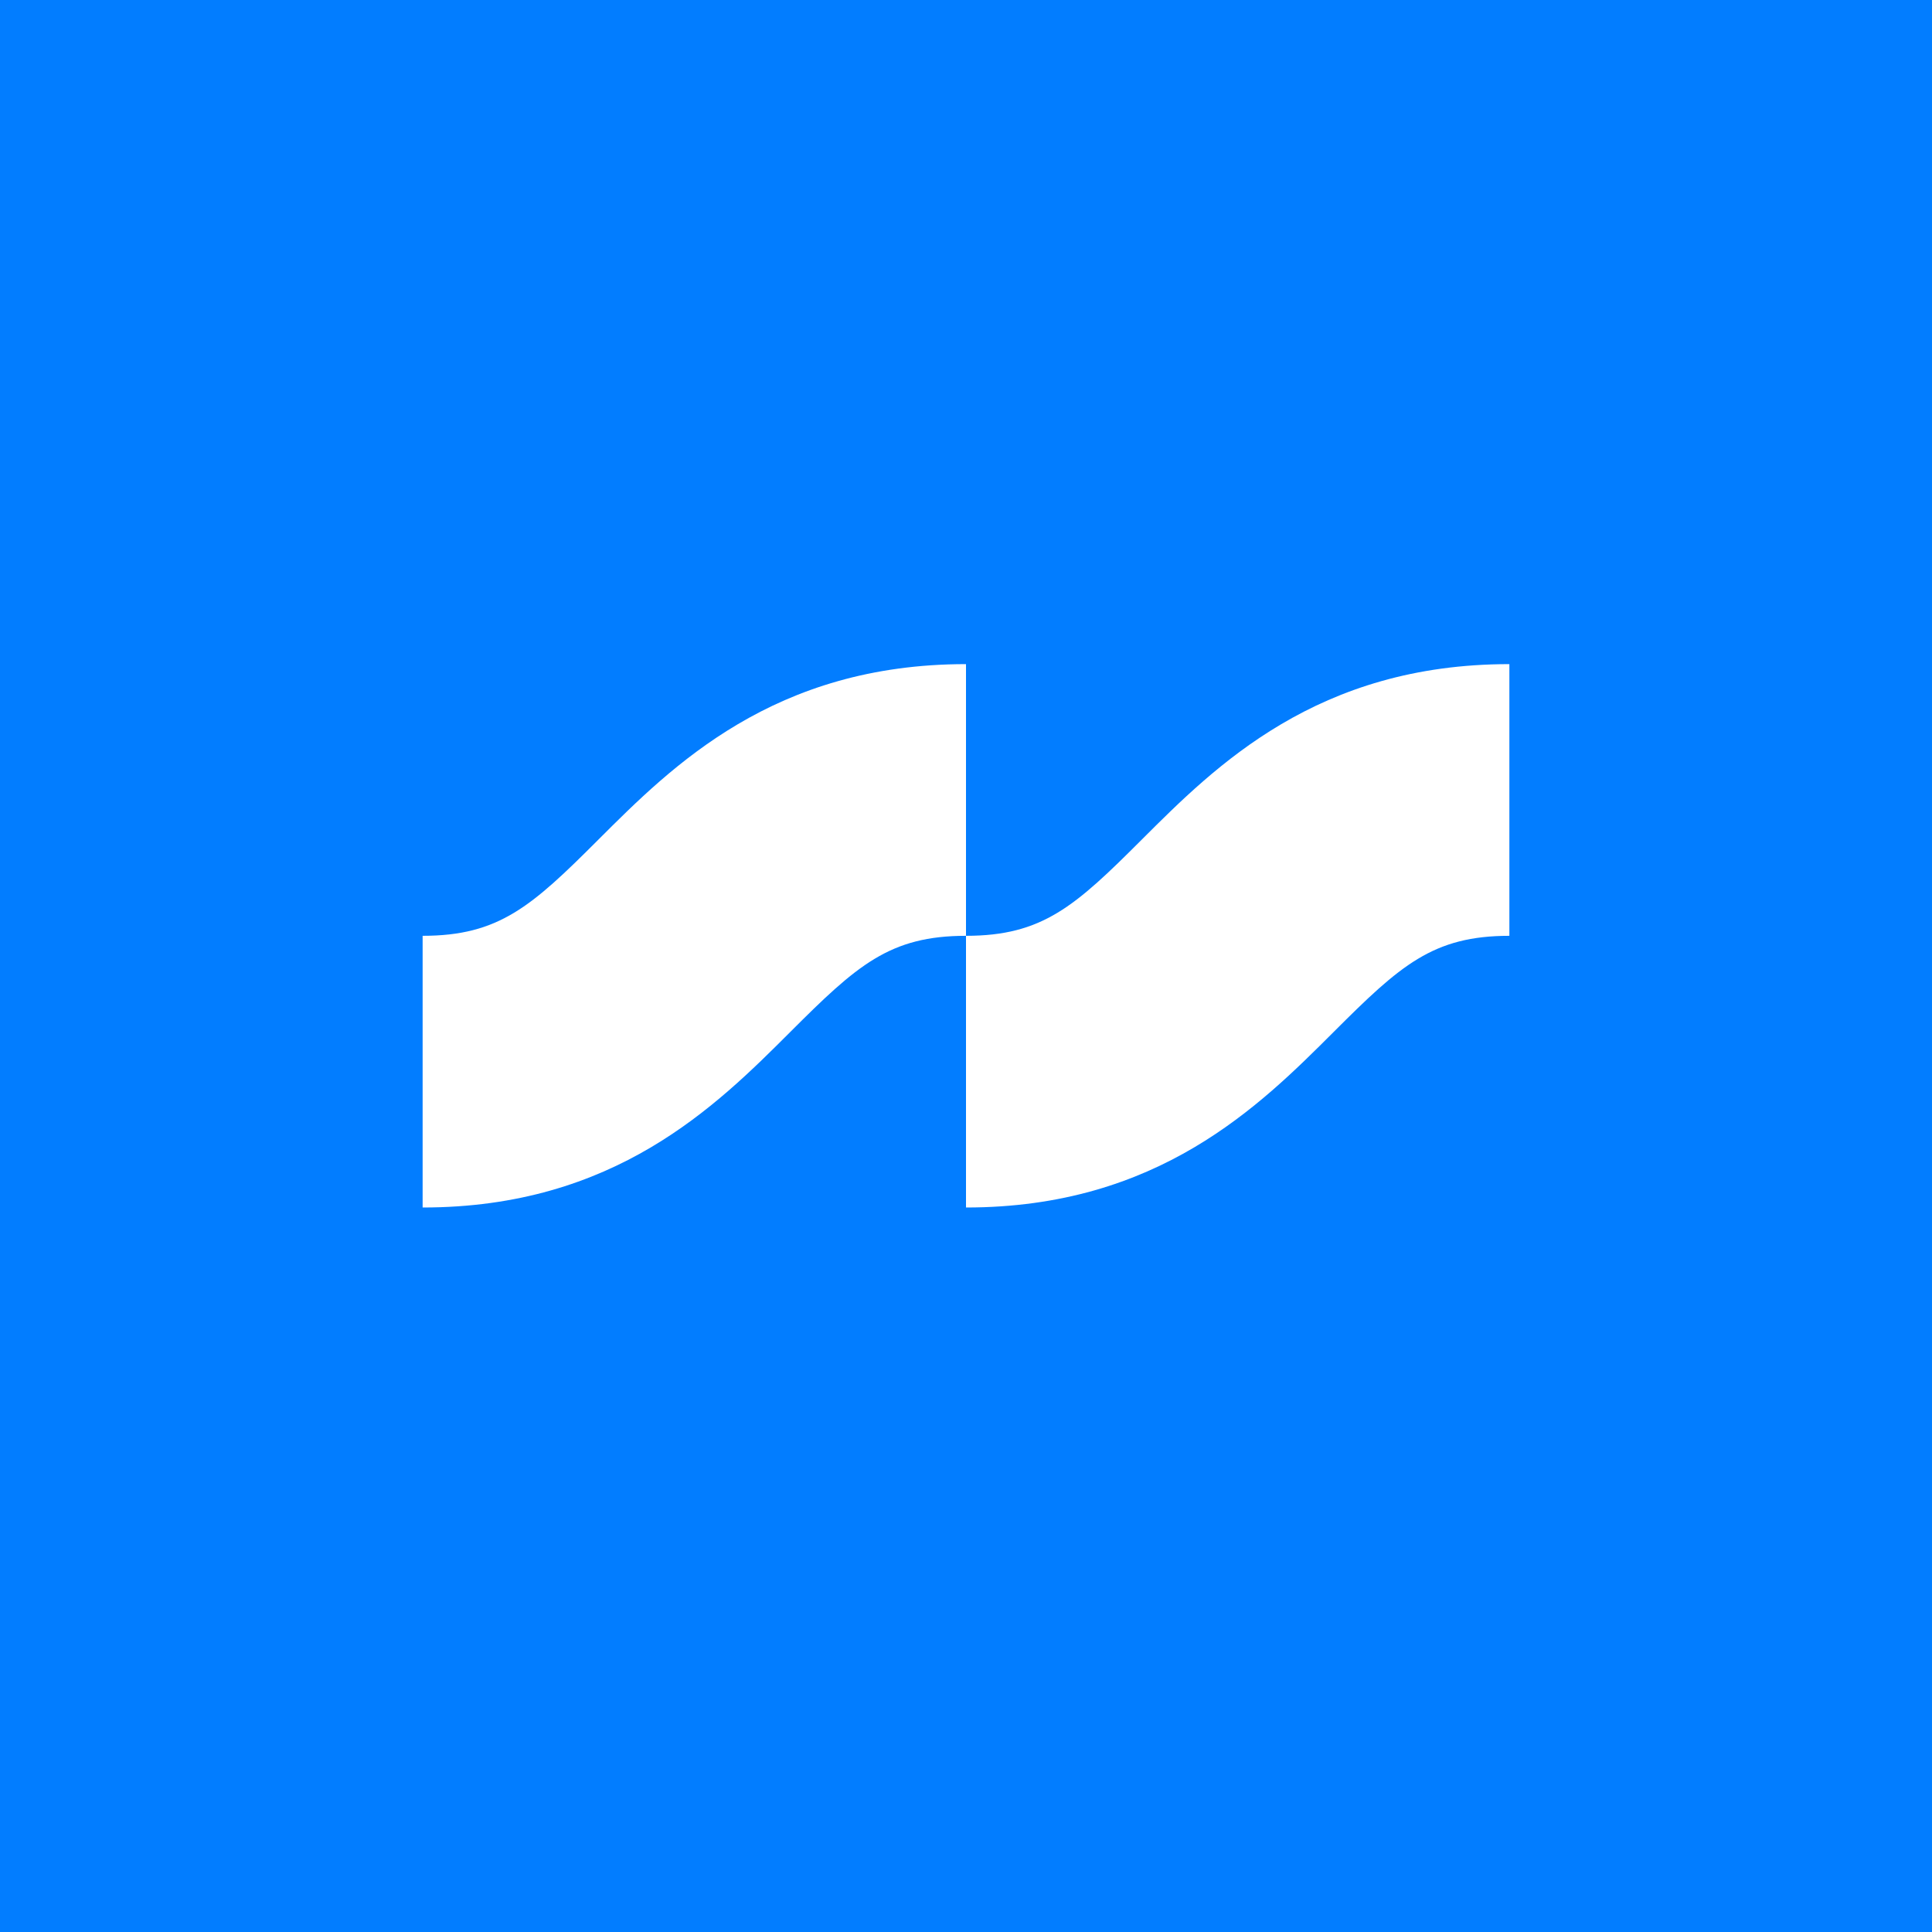
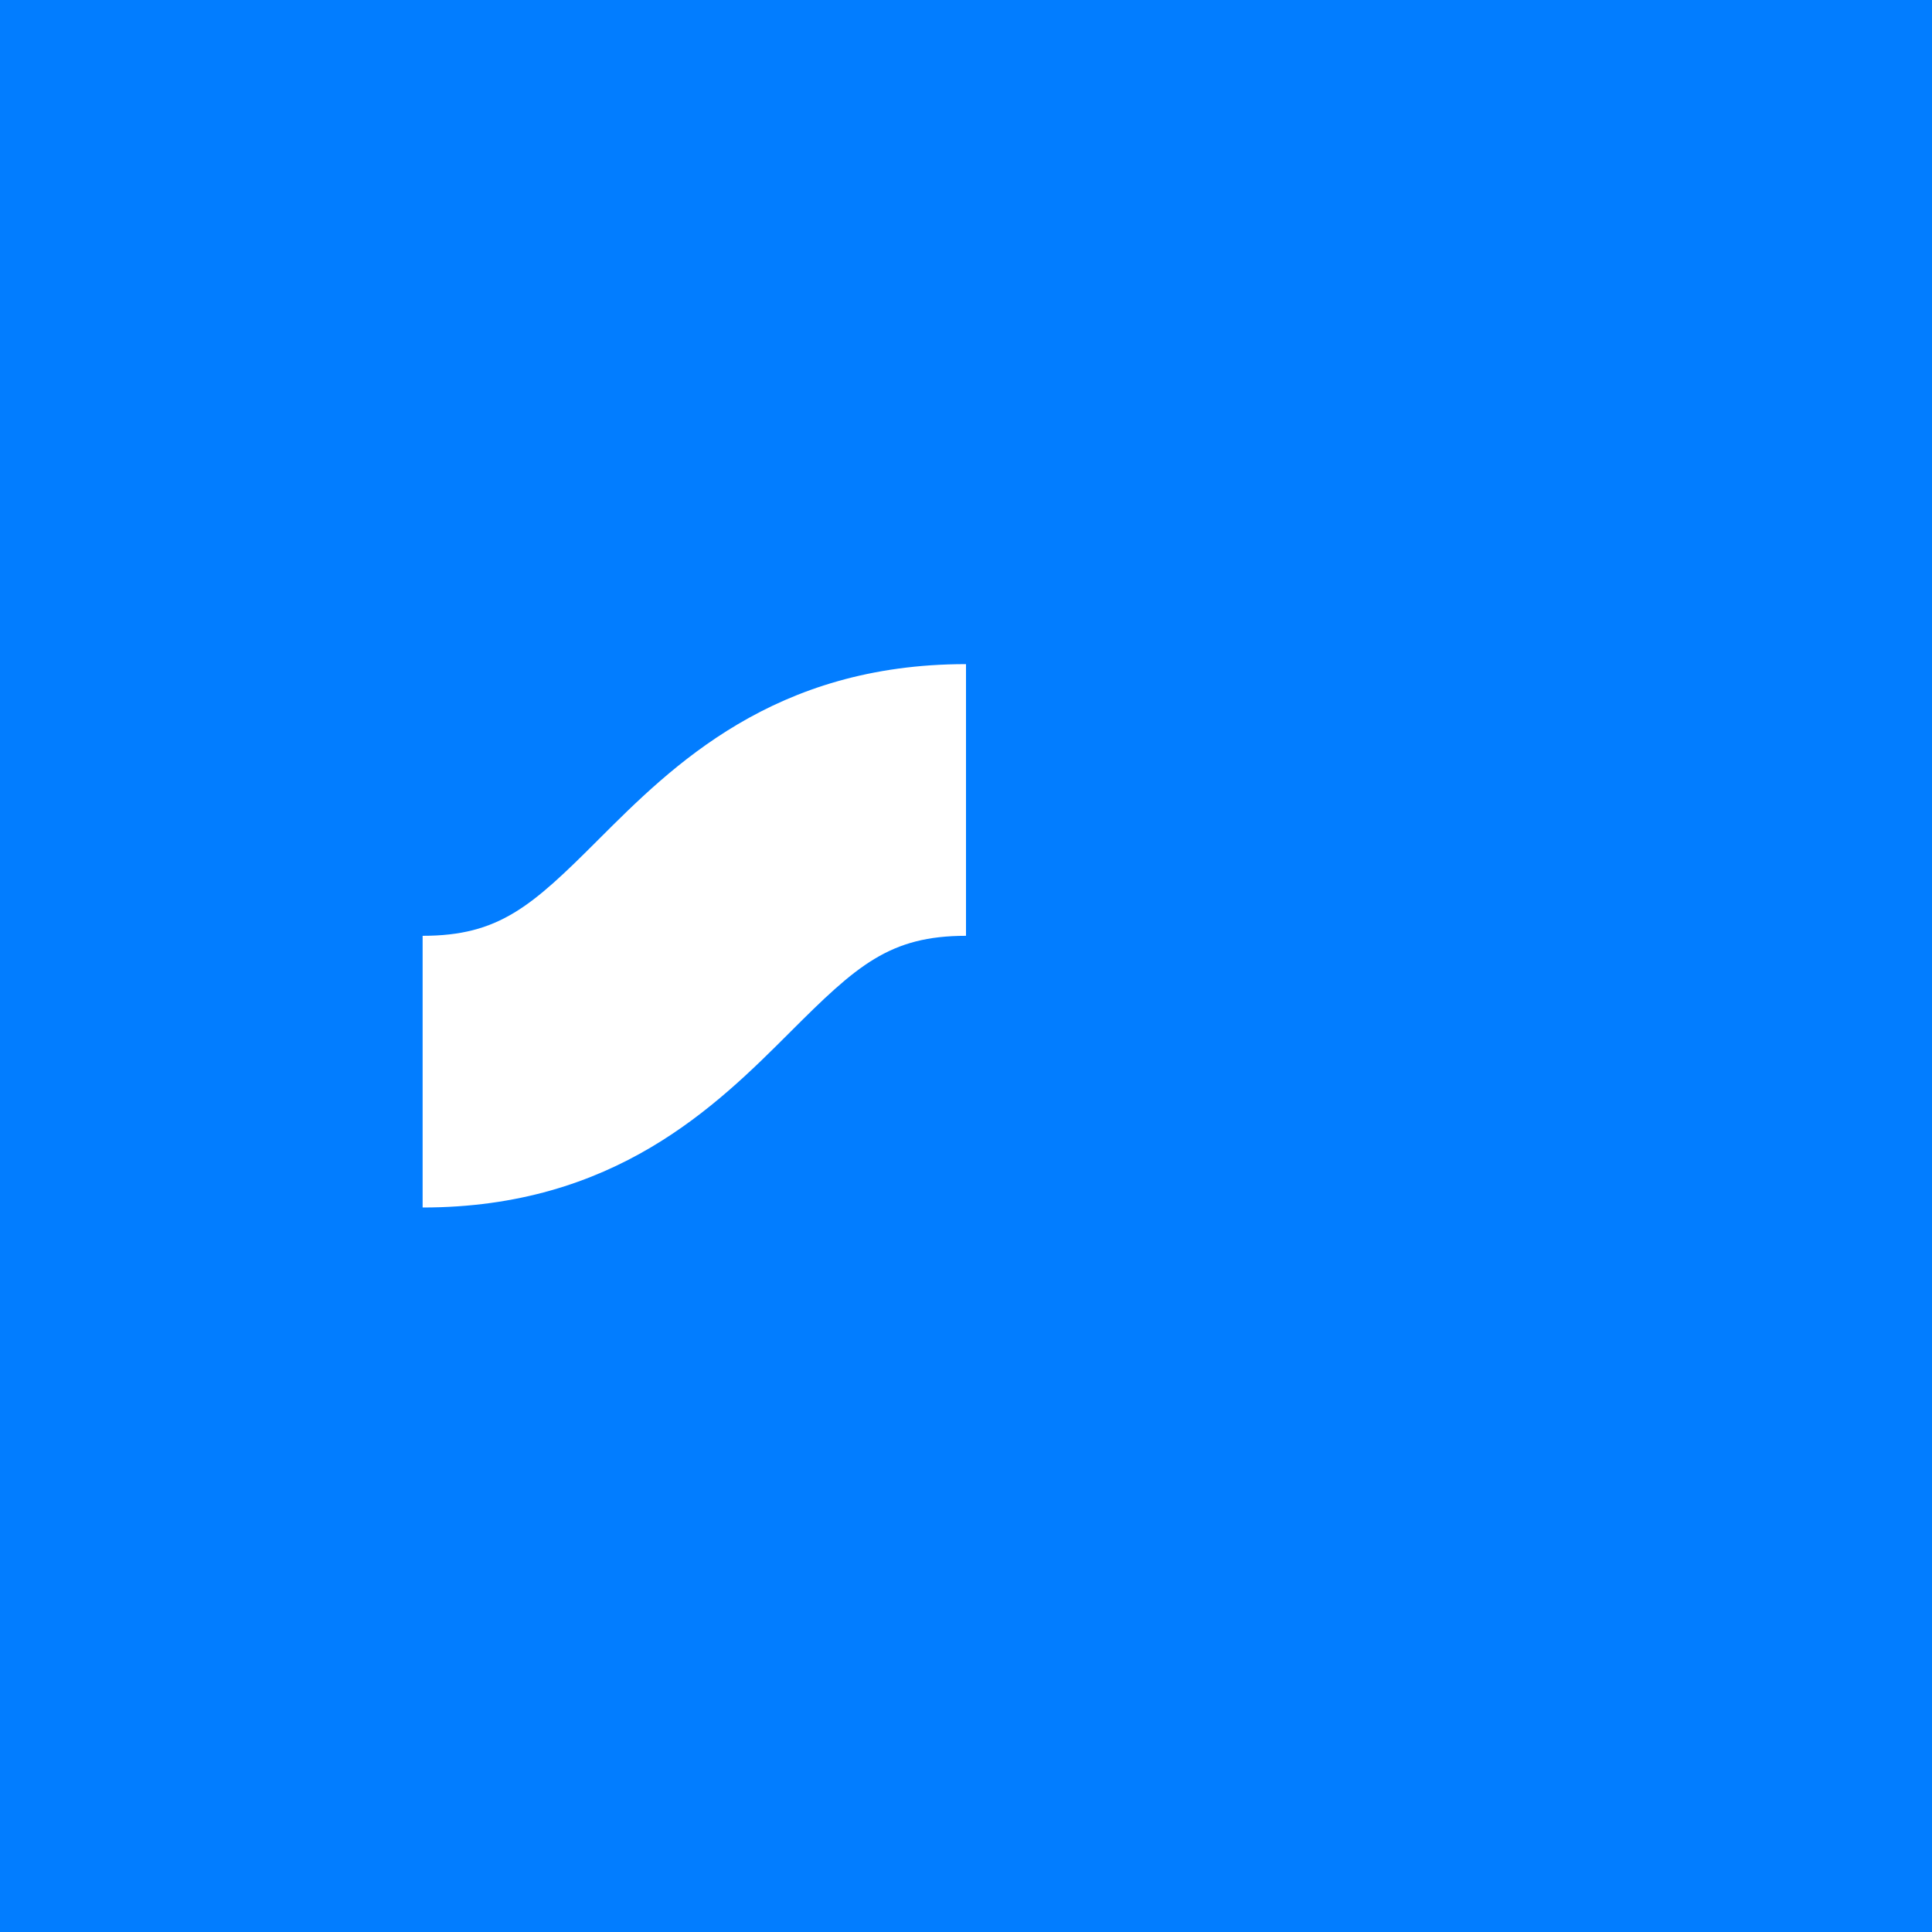
<svg xmlns="http://www.w3.org/2000/svg" version="1.1" width="32" height="32">
  <rect width="100%" height="100%" fill="#333333" stroke="none" />
  <svg width="32" height="32" viewBox="0 0 32 32" fill="none">
    <rect width="32" height="32" fill="#027DFF" />
    <path d="M7 20V15.5C8.264 15.5 8.806 15.012 9.909 13.909C11.137 12.682 12.819 11 16 11V15.5C14.736 15.5 14.194 15.988 13.091 17.091C11.863 18.318 10.181 20 7 20Z" fill="white" />
-     <path d="M16 20V15.5C17.265 15.5 17.806 15.012 18.909 13.909C20.137 12.682 21.819 11 25 11V15.5C23.735 15.5 23.194 15.988 22.091 17.091C20.863 18.318 19.181 20 16 20Z" fill="white" />
  </svg>
  <style>@media (prefers-color-scheme: light) { :root { filter: none; } }
@media (prefers-color-scheme: dark) { :root { filter: none; } }
</style>
</svg>